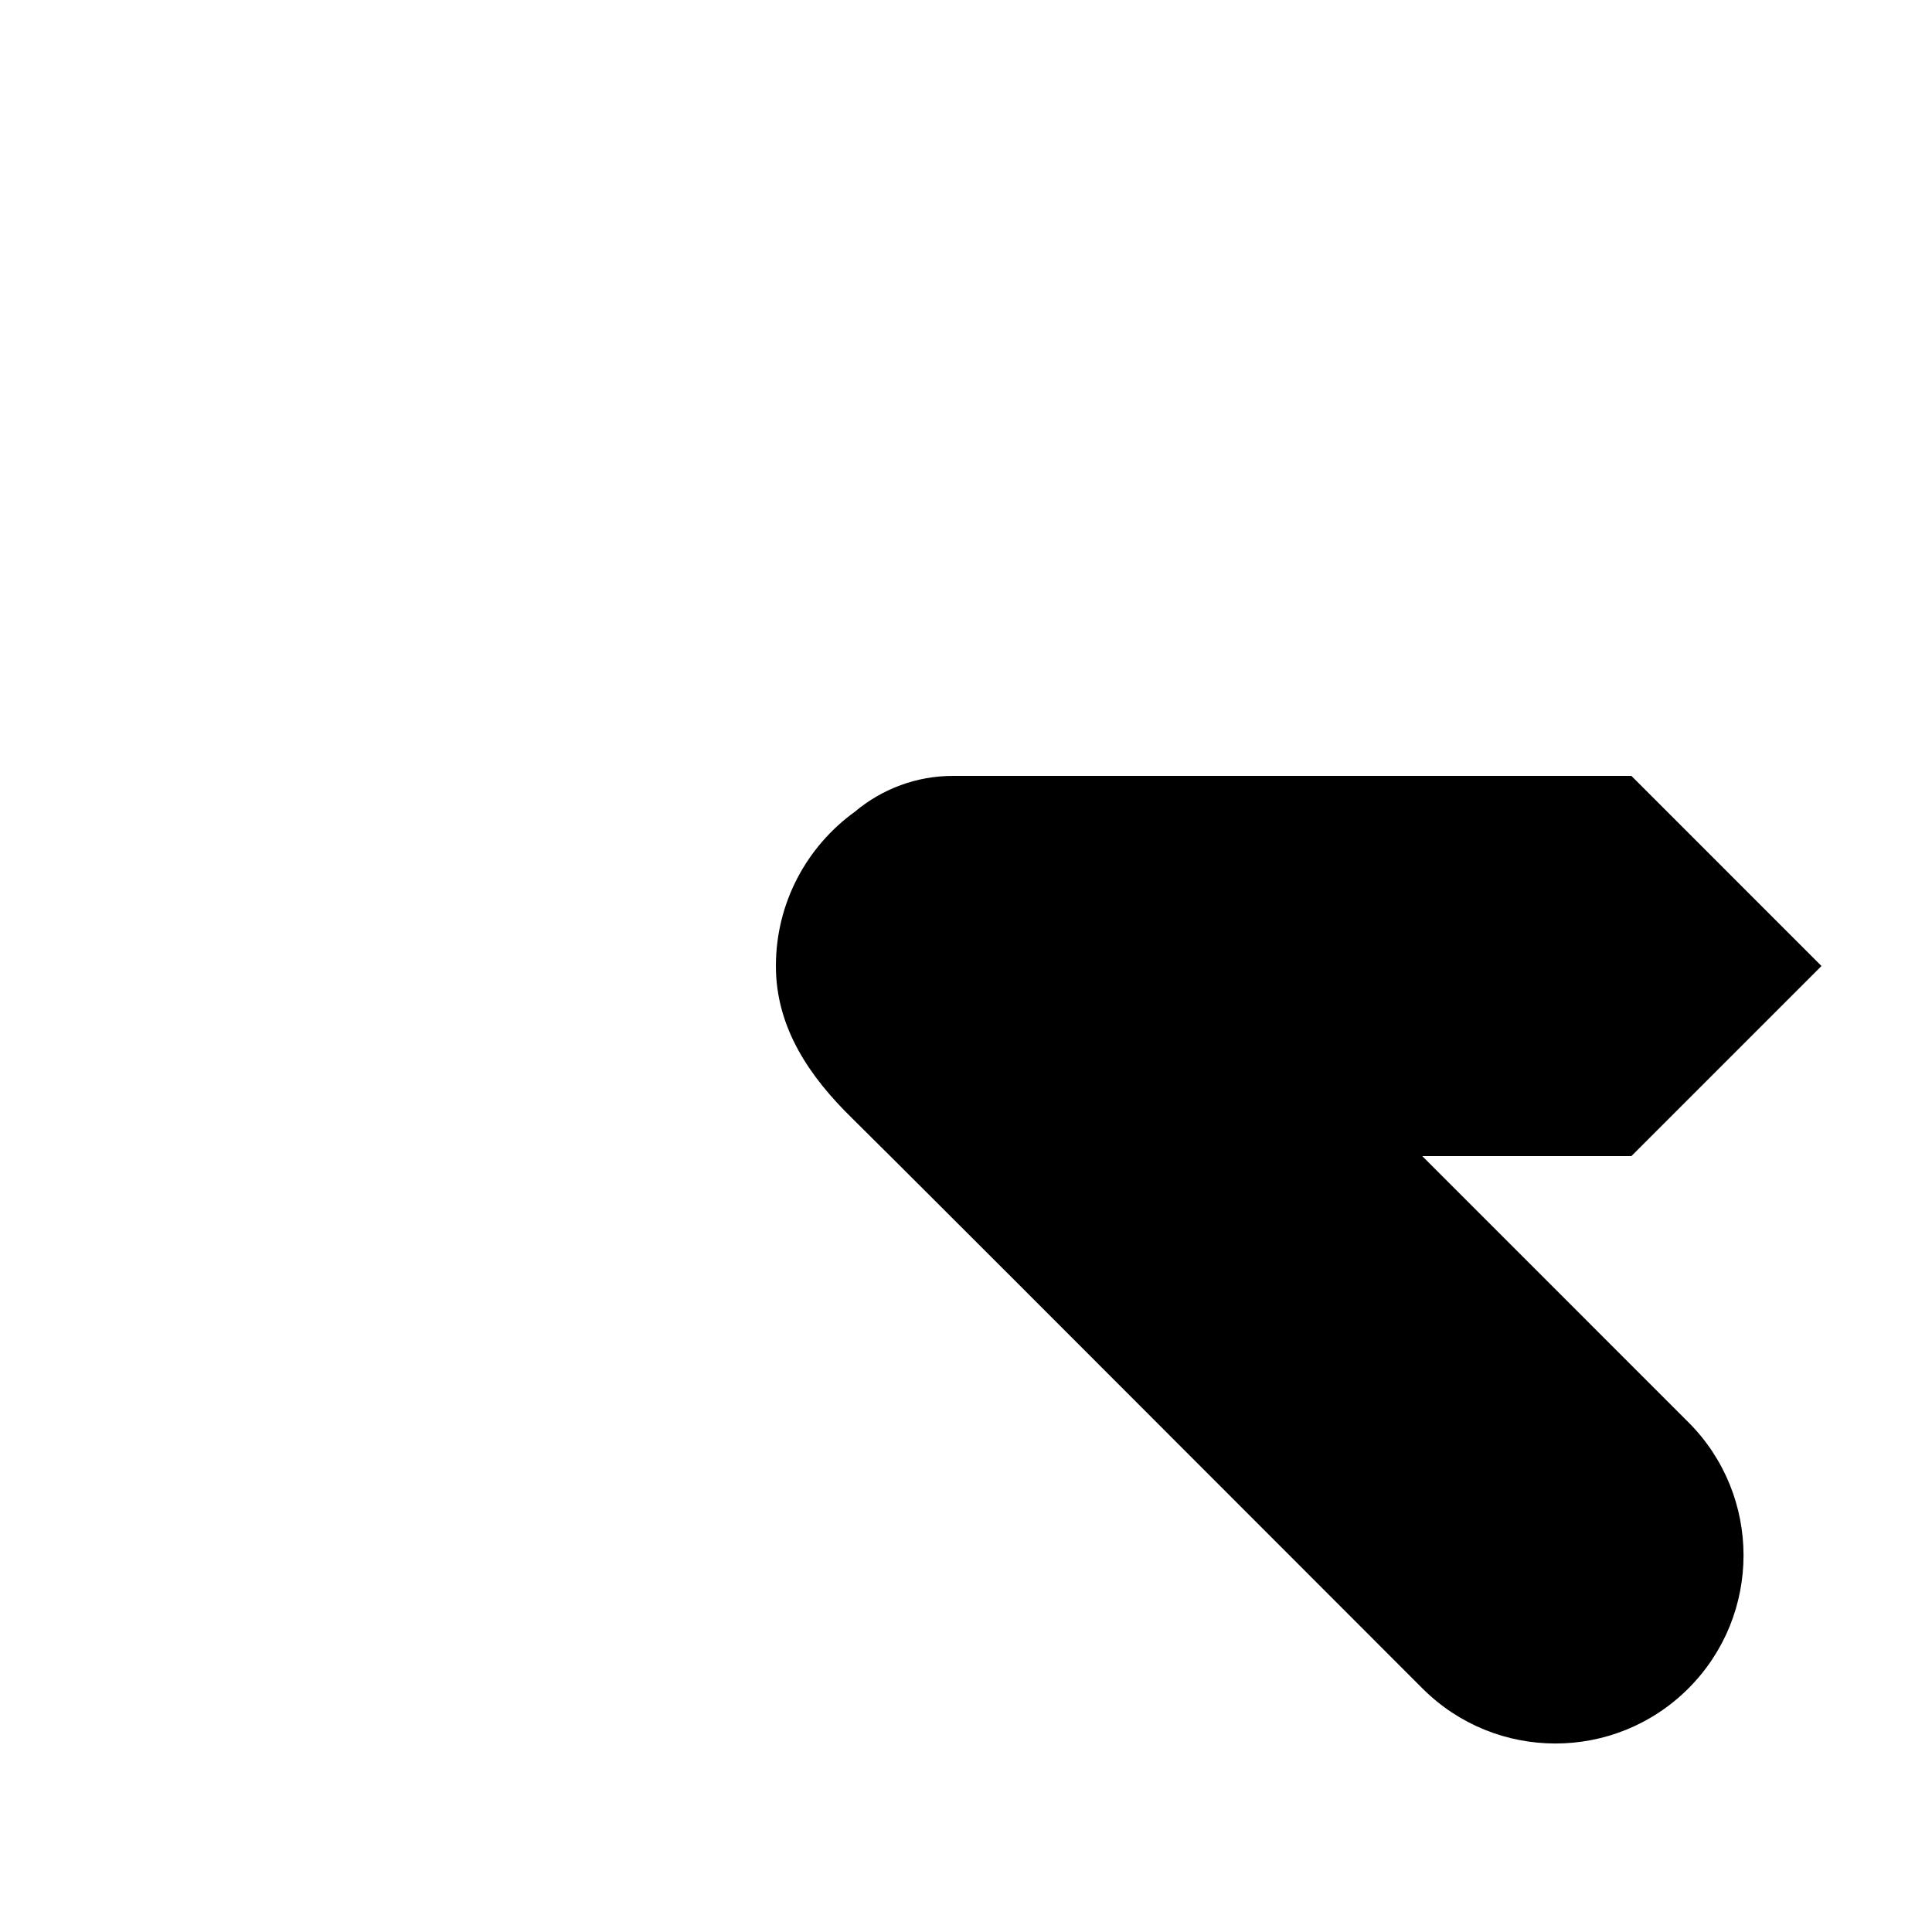
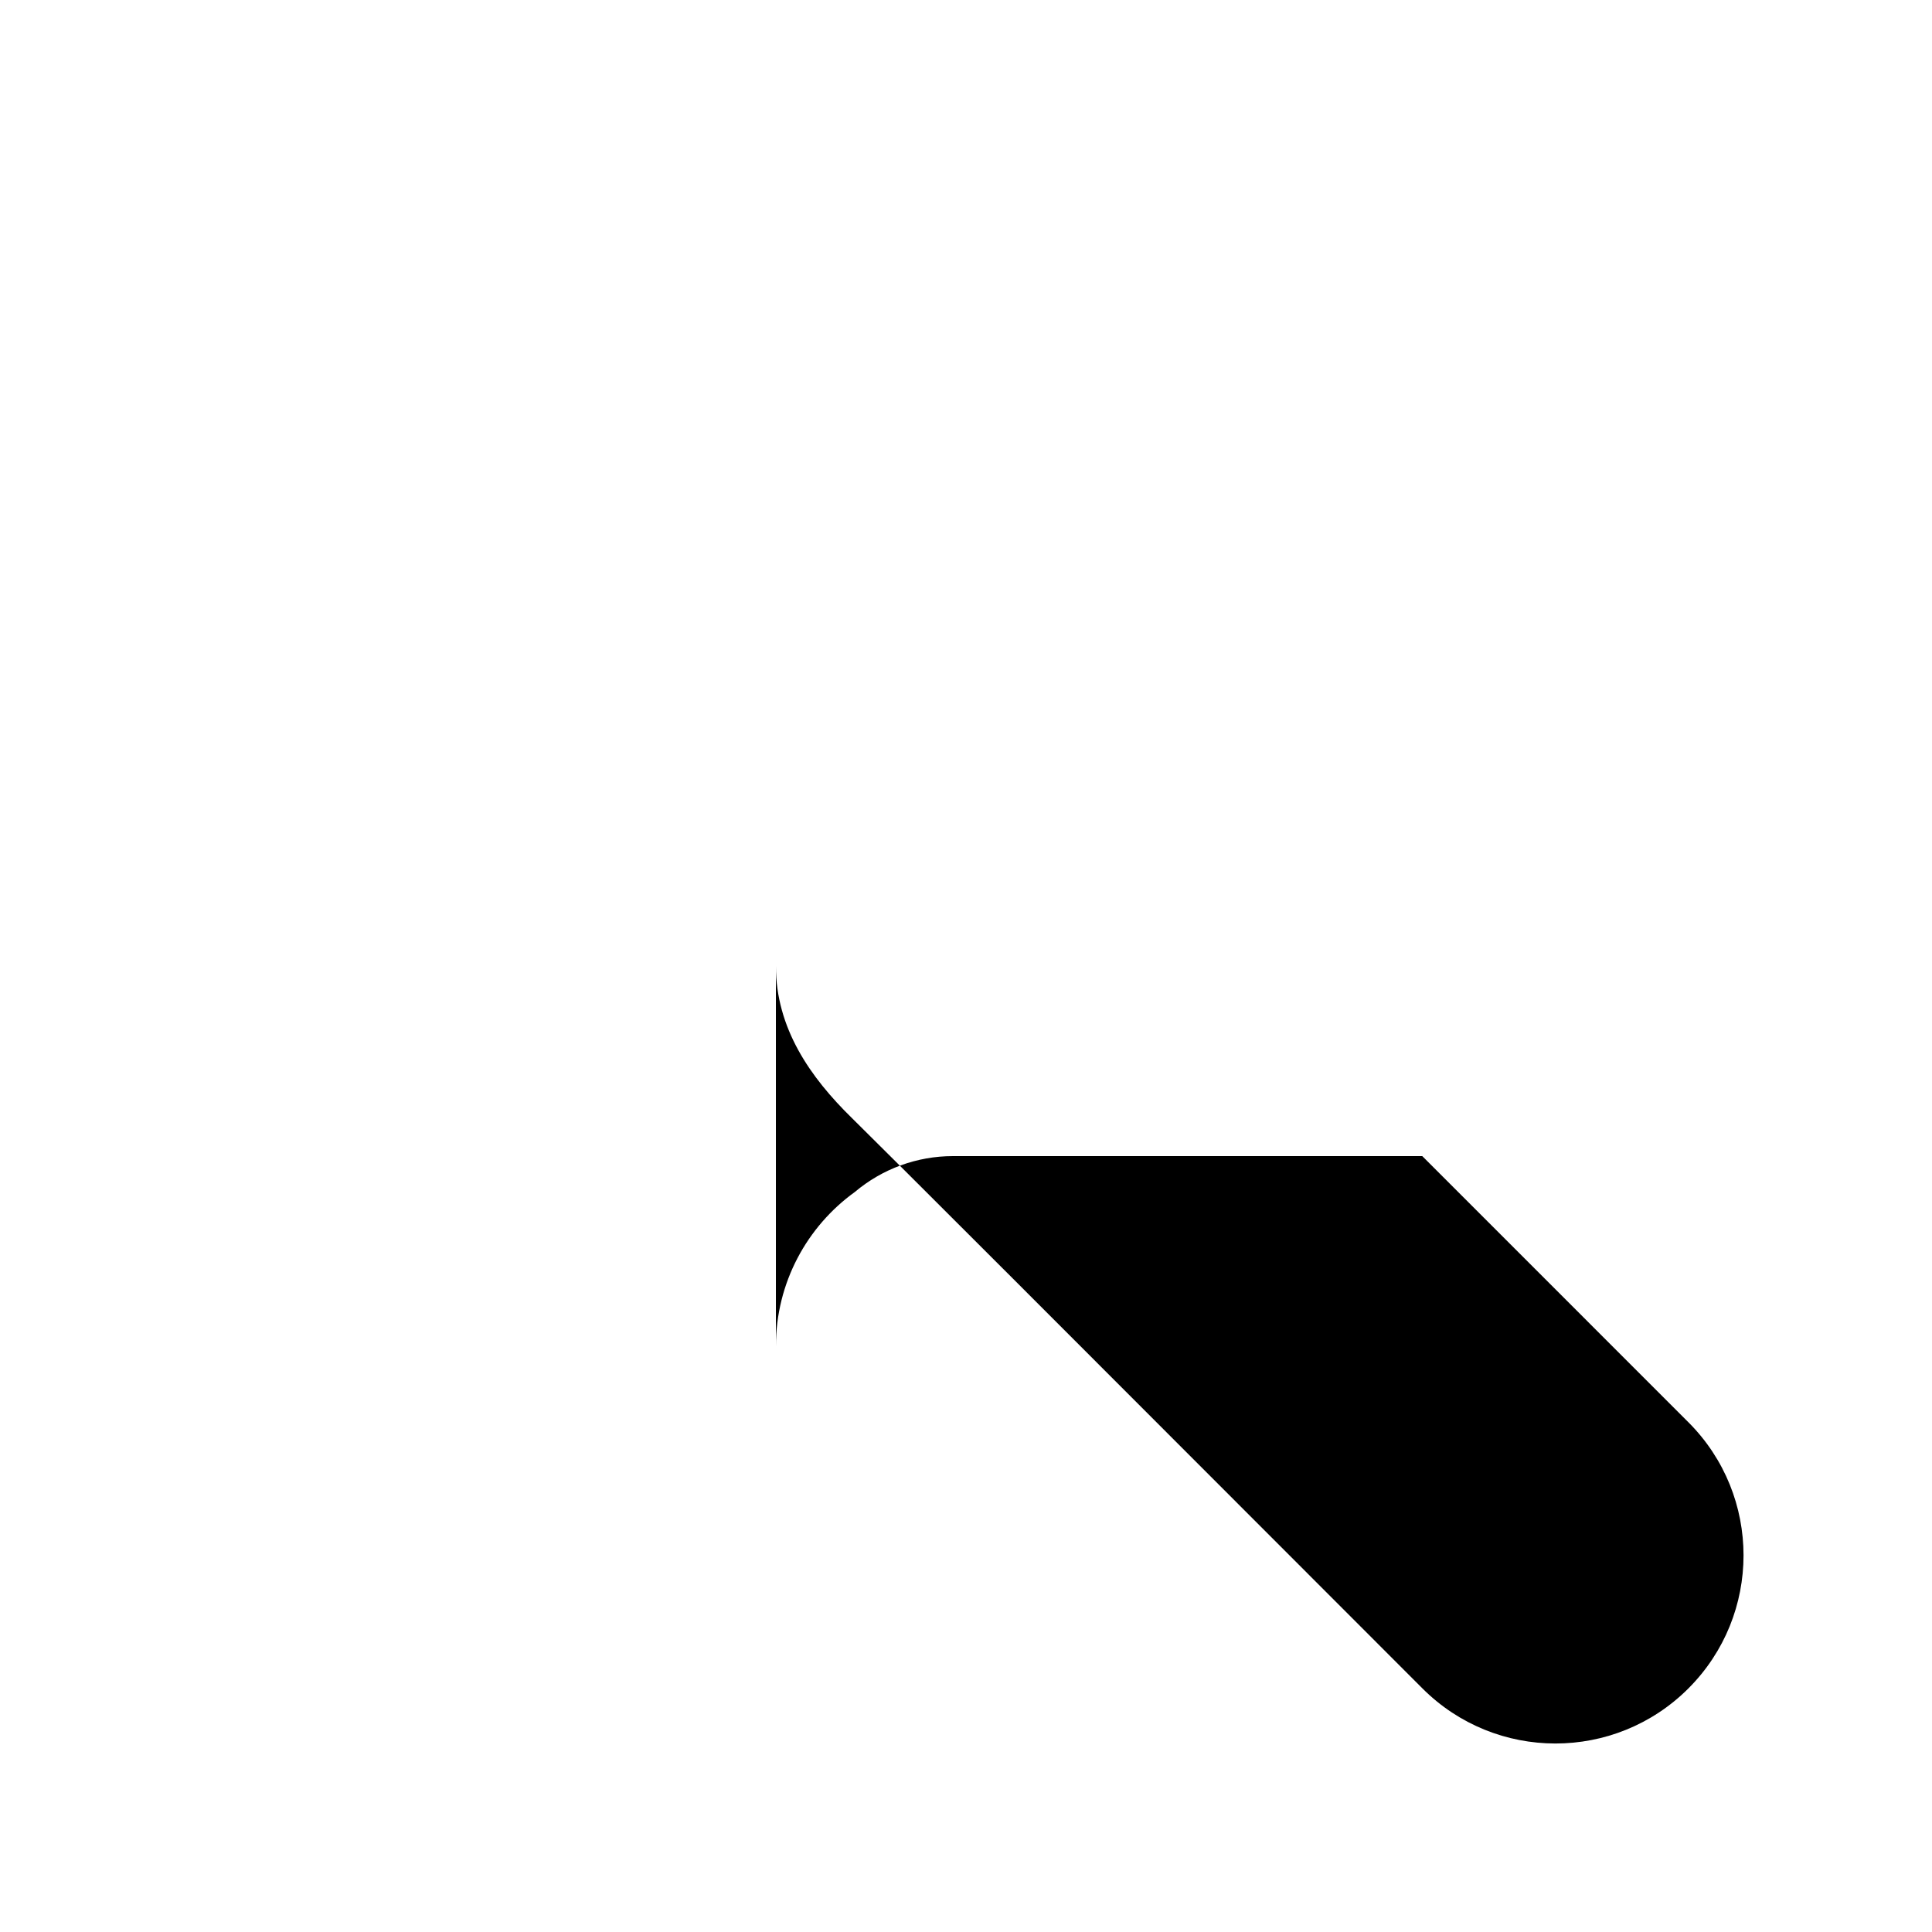
<svg xmlns="http://www.w3.org/2000/svg" fill="#000000" width="800px" height="800px" version="1.1" viewBox="144 144 512 512">
-   <path d="m349.62 400c0 16.488 9.082 29.48 20.168 40.316 6.609 6.461 56.992 56.832 151.15 151.11 19.453 19.477 51.012 19.496 70.488 0.043 0.004-0.008 0.012-0.016 0.02-0.023 19.477-19.477 19.477-51.055 0-70.531l-70.531-70.535h55.418l50.379-50.379-50.379-50.383h-179.79c-9.543 0-18.734 3.387-25.977 9.488-12.688 9.148-20.945 24.059-20.945 40.895z" />
+   <path d="m349.62 400c0 16.488 9.082 29.48 20.168 40.316 6.609 6.461 56.992 56.832 151.15 151.11 19.453 19.477 51.012 19.496 70.488 0.043 0.004-0.008 0.012-0.016 0.02-0.023 19.477-19.477 19.477-51.055 0-70.531l-70.531-70.535h55.418h-179.79c-9.543 0-18.734 3.387-25.977 9.488-12.688 9.148-20.945 24.059-20.945 40.895z" />
</svg>